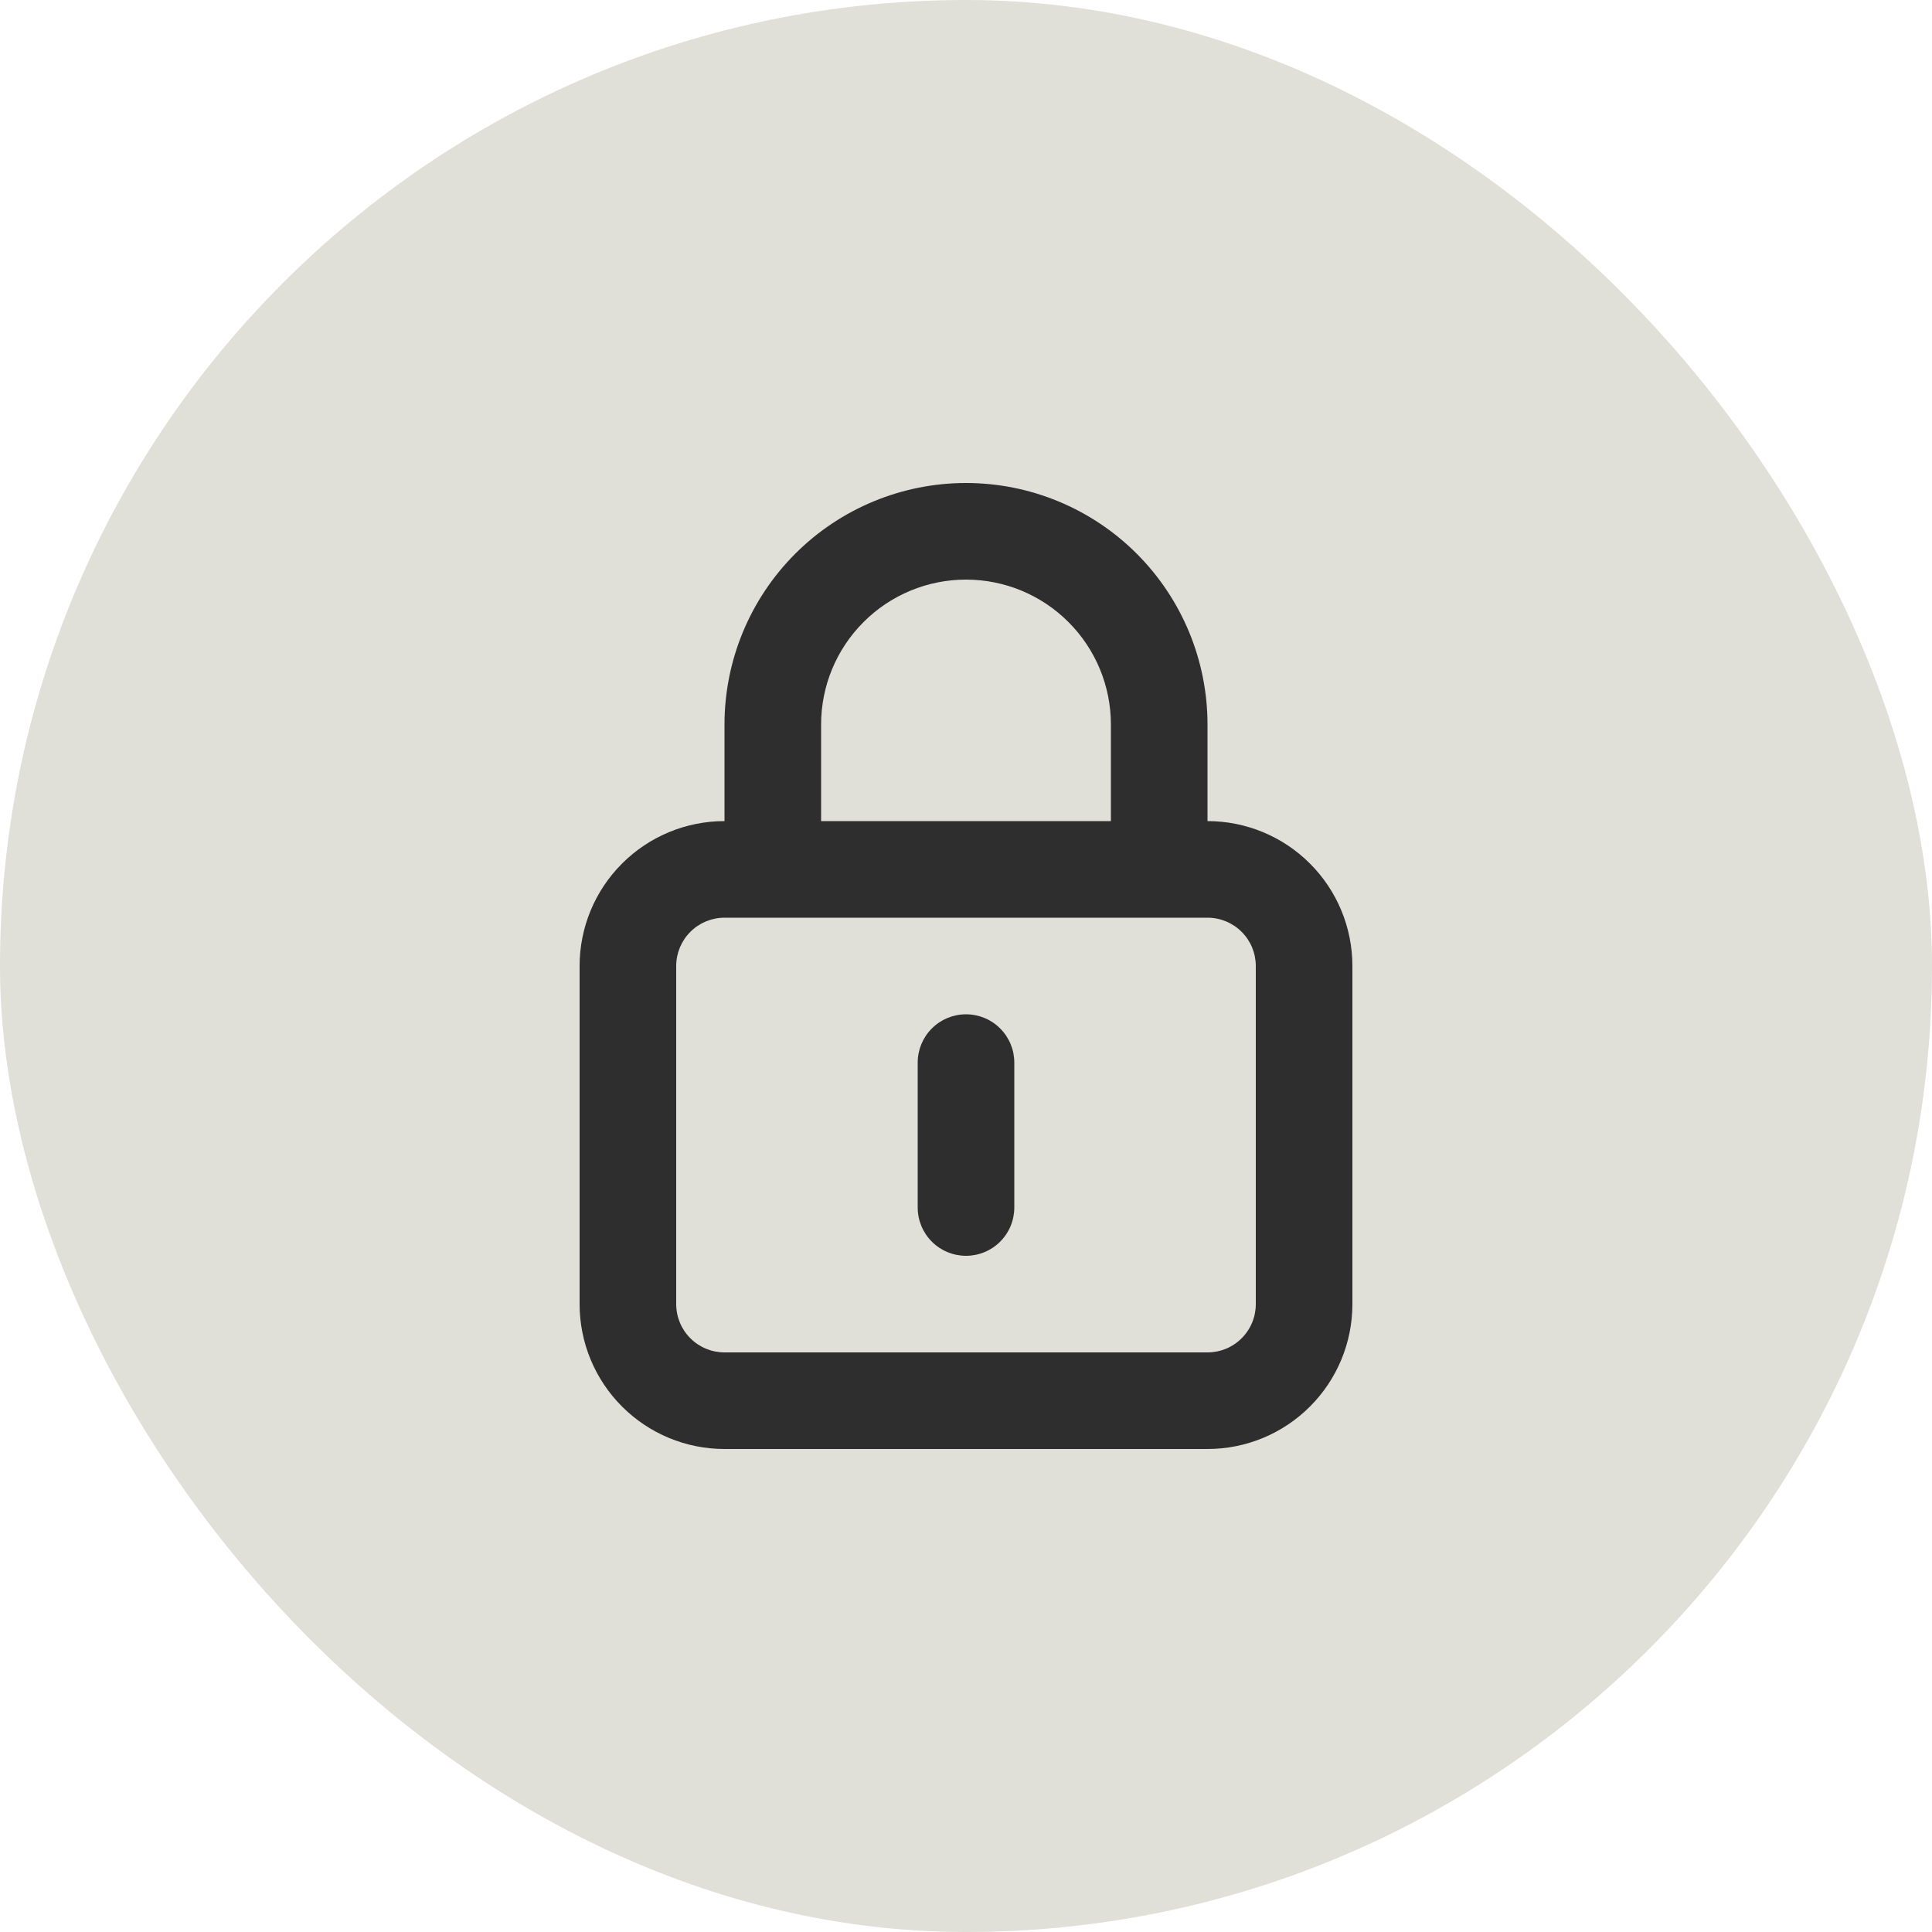
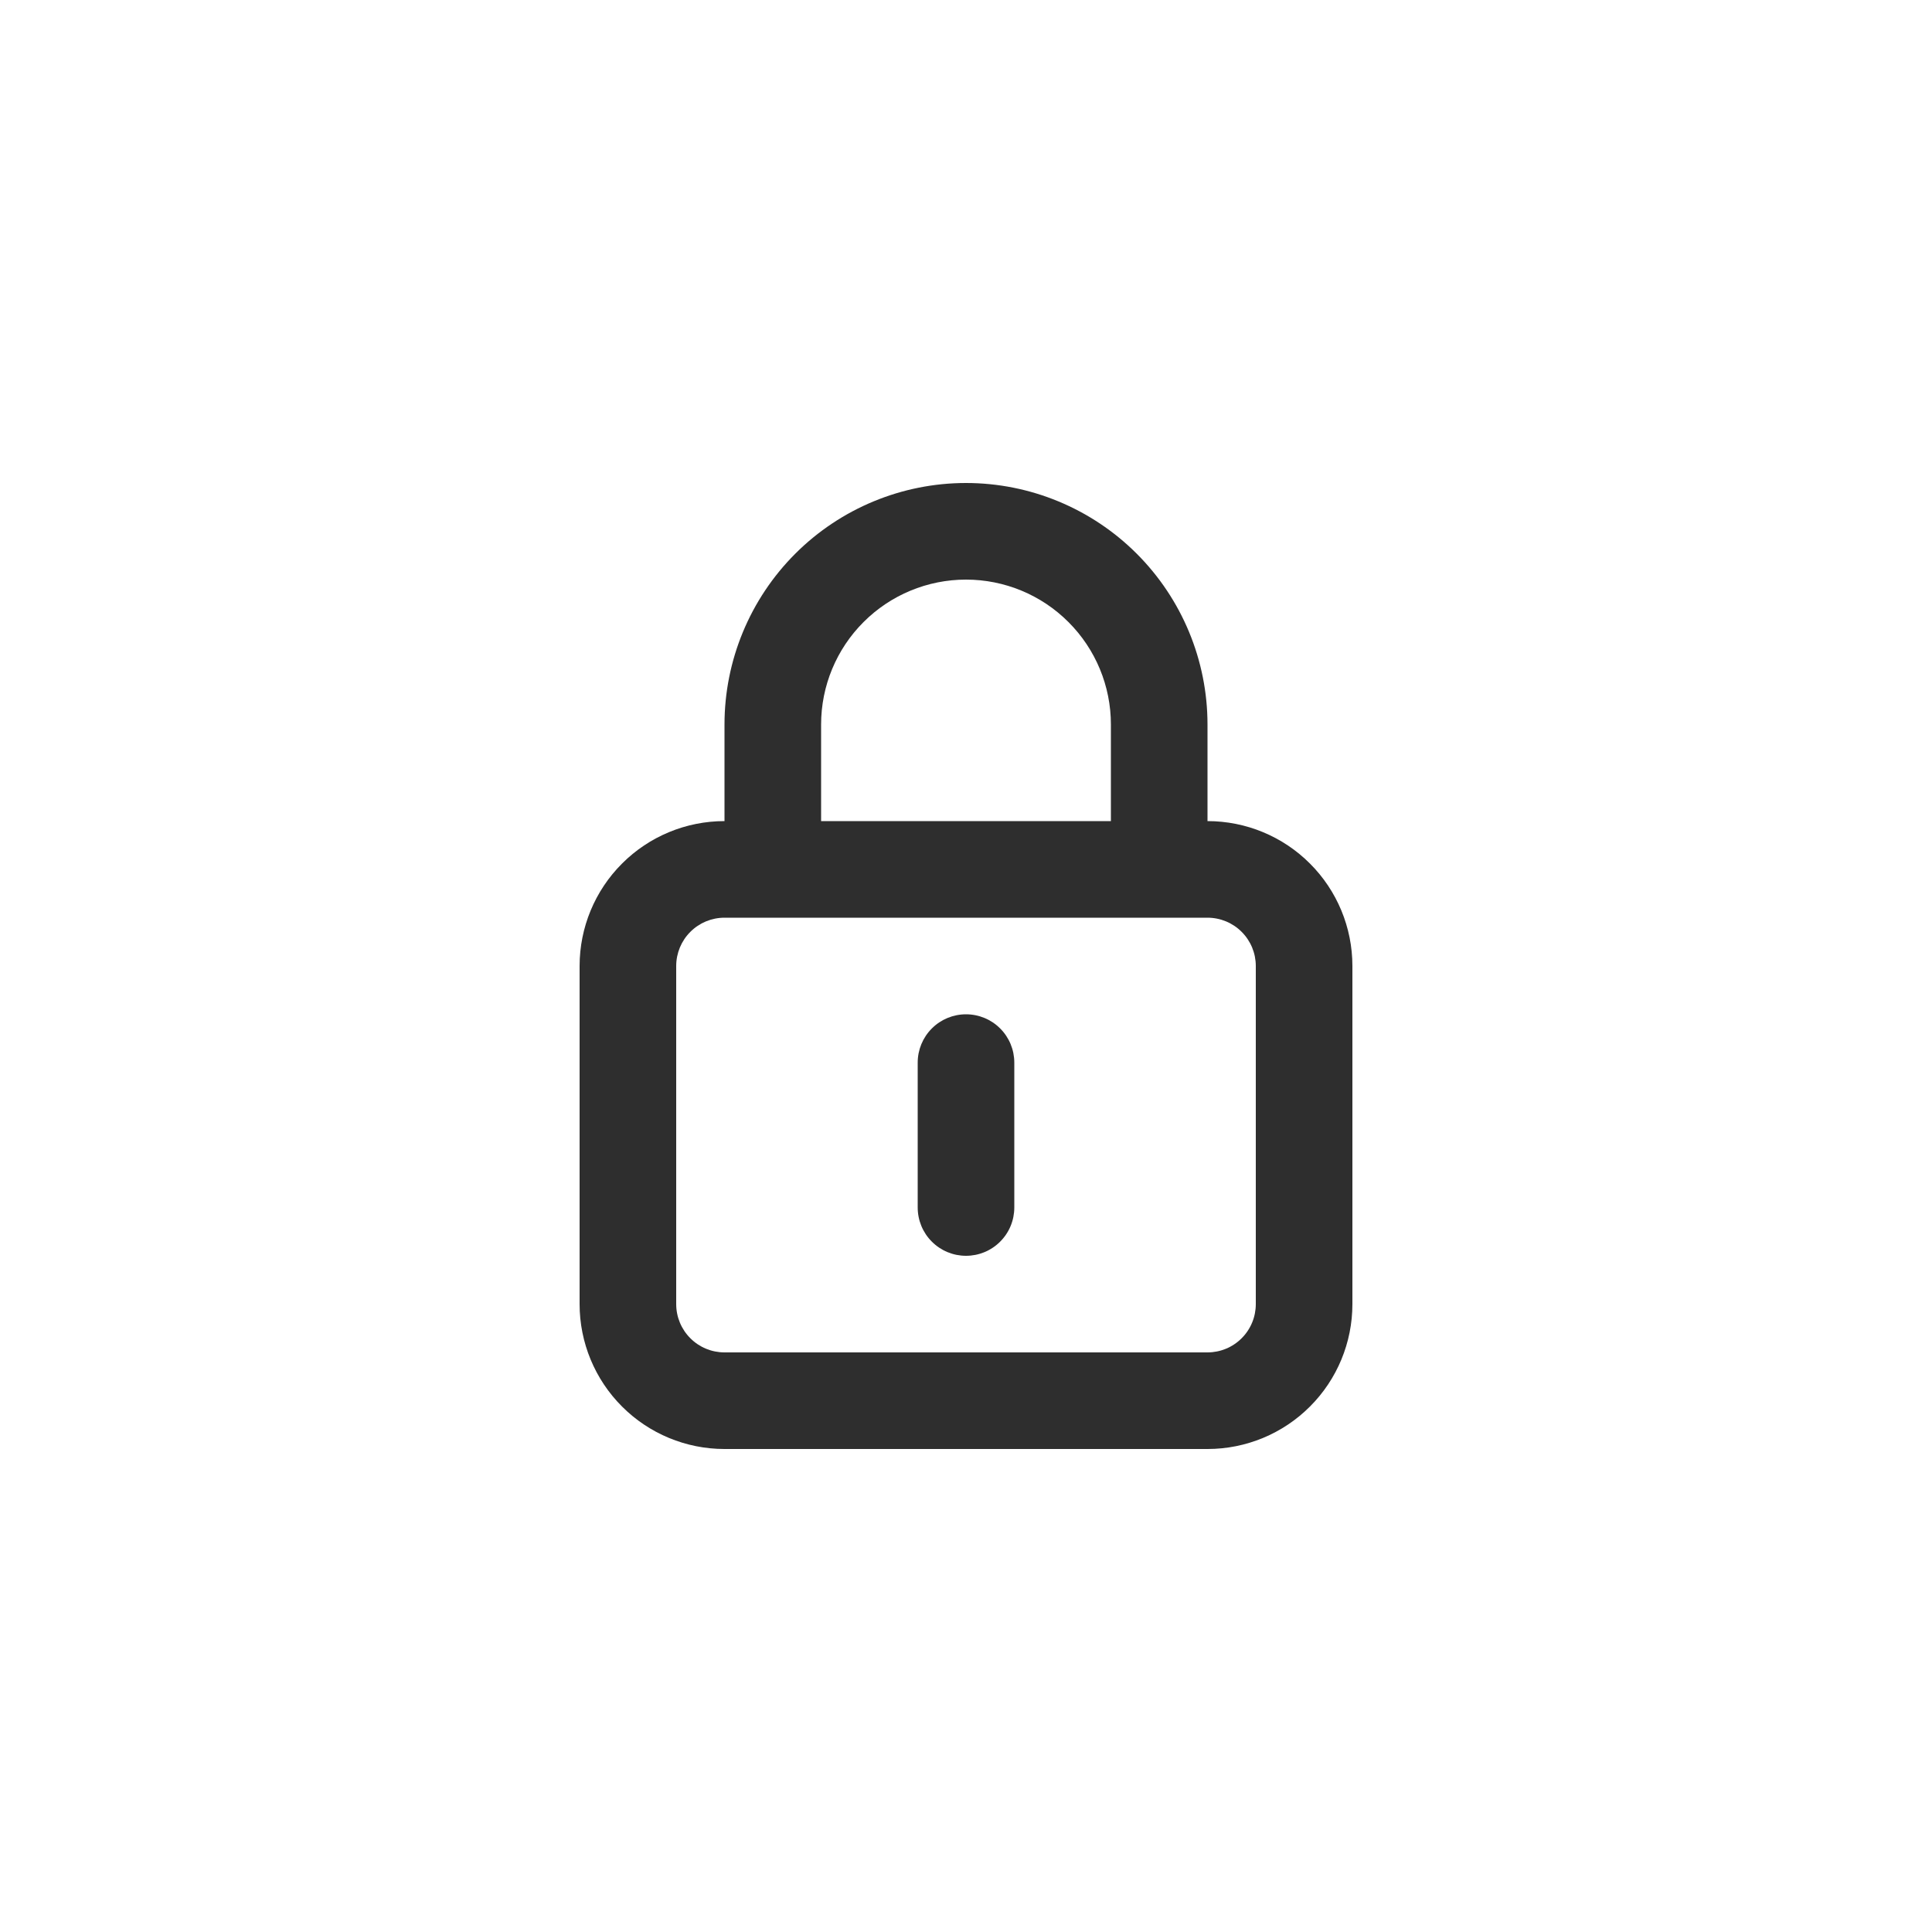
<svg xmlns="http://www.w3.org/2000/svg" width="40" height="40" viewBox="0 0 40 40" fill="none">
-   <rect width="40" height="40" rx="20" fill="#E0DFD8" />
  <path d="M20 21C19.735 21 19.48 21.105 19.293 21.293C19.105 21.48 19 21.735 19 22V25C19 25.265 19.105 25.52 19.293 25.707C19.48 25.895 19.735 26 20 26C20.265 26 20.52 25.895 20.707 25.707C20.895 25.52 21 25.265 21 25V22C21 21.735 20.895 21.48 20.707 21.293C20.52 21.105 20.265 21 20 21ZM25 17V15C25 13.674 24.473 12.402 23.535 11.464C22.598 10.527 21.326 10 20 10C18.674 10 17.402 10.527 16.465 11.464C15.527 12.402 15 13.674 15 15V17C14.204 17 13.441 17.316 12.879 17.879C12.316 18.441 12 19.204 12 20V27C12 27.796 12.316 28.559 12.879 29.121C13.441 29.684 14.204 30 15 30H25C25.796 30 26.559 29.684 27.121 29.121C27.684 28.559 28 27.796 28 27V20C28 19.204 27.684 18.441 27.121 17.879C26.559 17.316 25.796 17 25 17ZM17 15C17 14.204 17.316 13.441 17.879 12.879C18.441 12.316 19.204 12 20 12C20.796 12 21.559 12.316 22.121 12.879C22.684 13.441 23 14.204 23 15V17H17V15ZM26 27C26 27.265 25.895 27.52 25.707 27.707C25.52 27.895 25.265 28 25 28H15C14.735 28 14.48 27.895 14.293 27.707C14.105 27.52 14 27.265 14 27V20C14 19.735 14.105 19.48 14.293 19.293C14.48 19.105 14.735 19 15 19H25C25.265 19 25.52 19.105 25.707 19.293C25.895 19.48 26 19.735 26 20V27Z" fill="#2E2E2E" />
</svg>